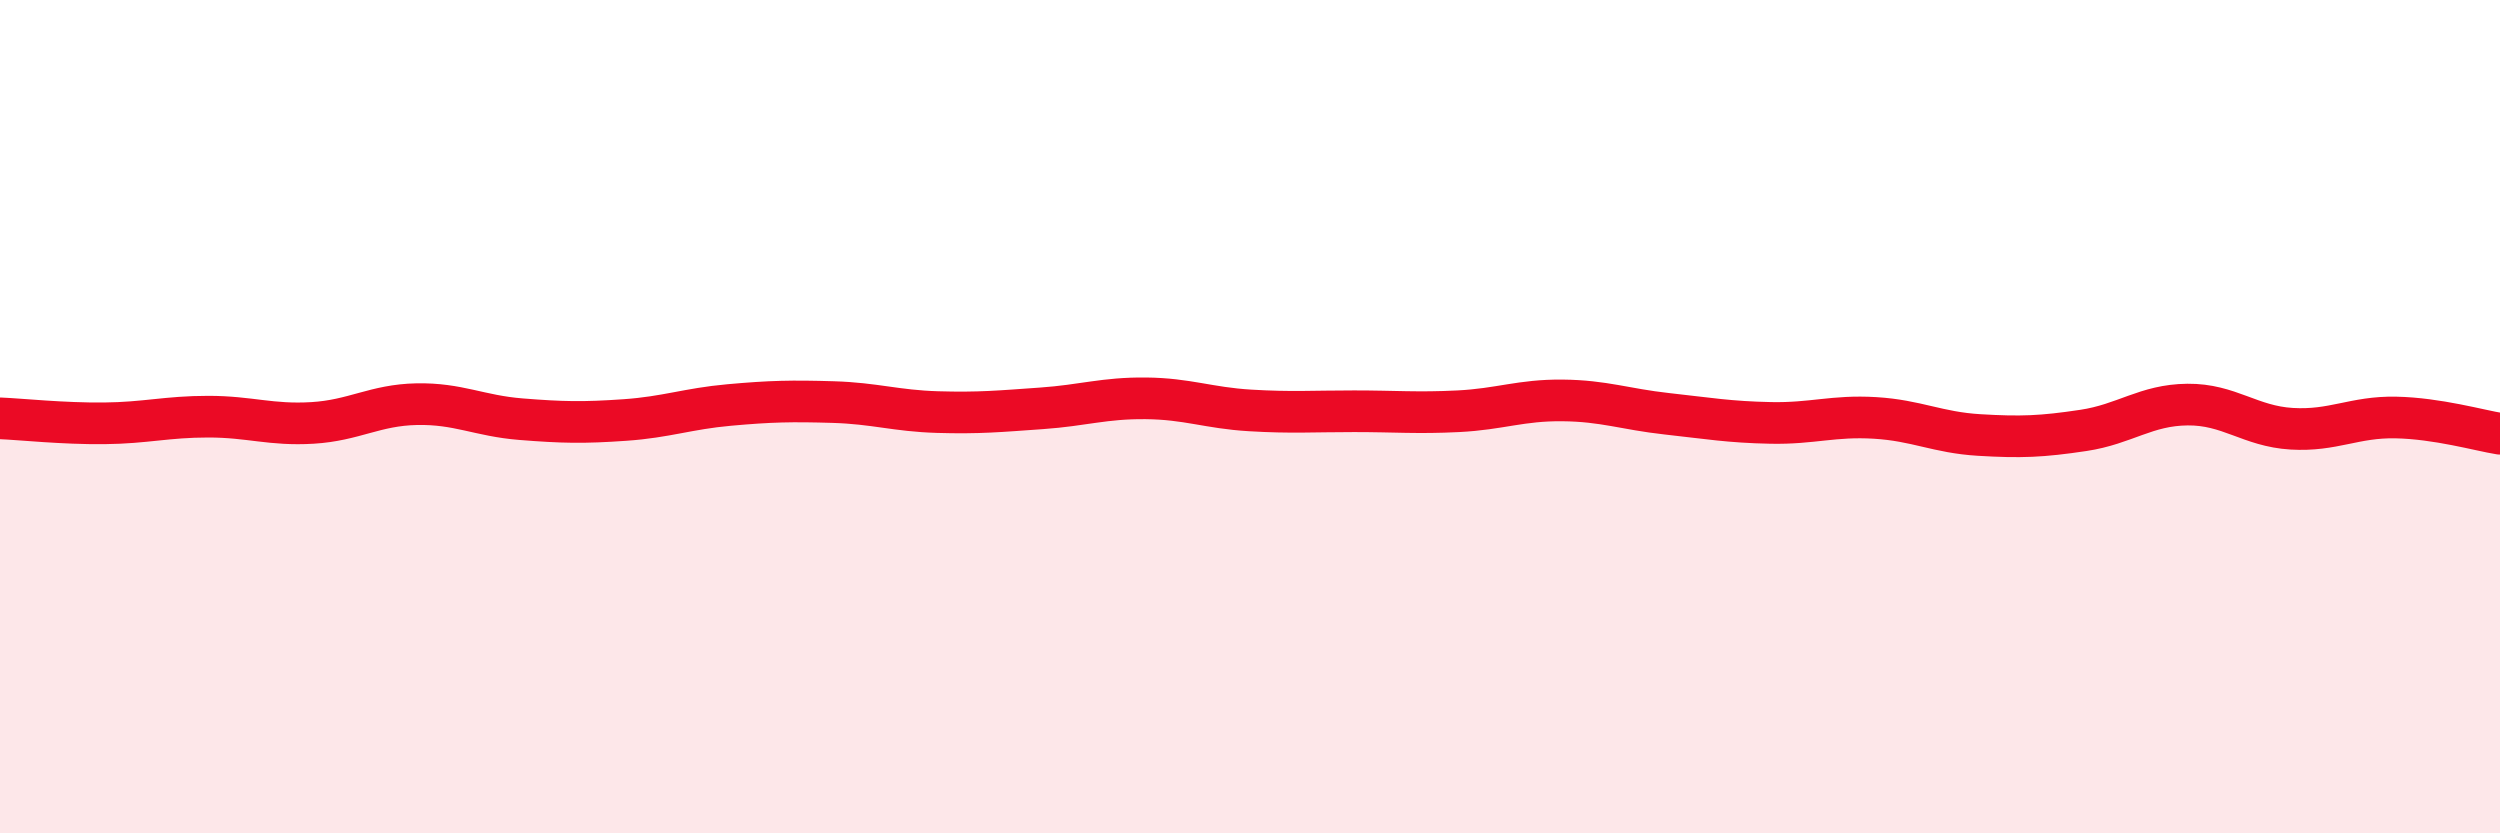
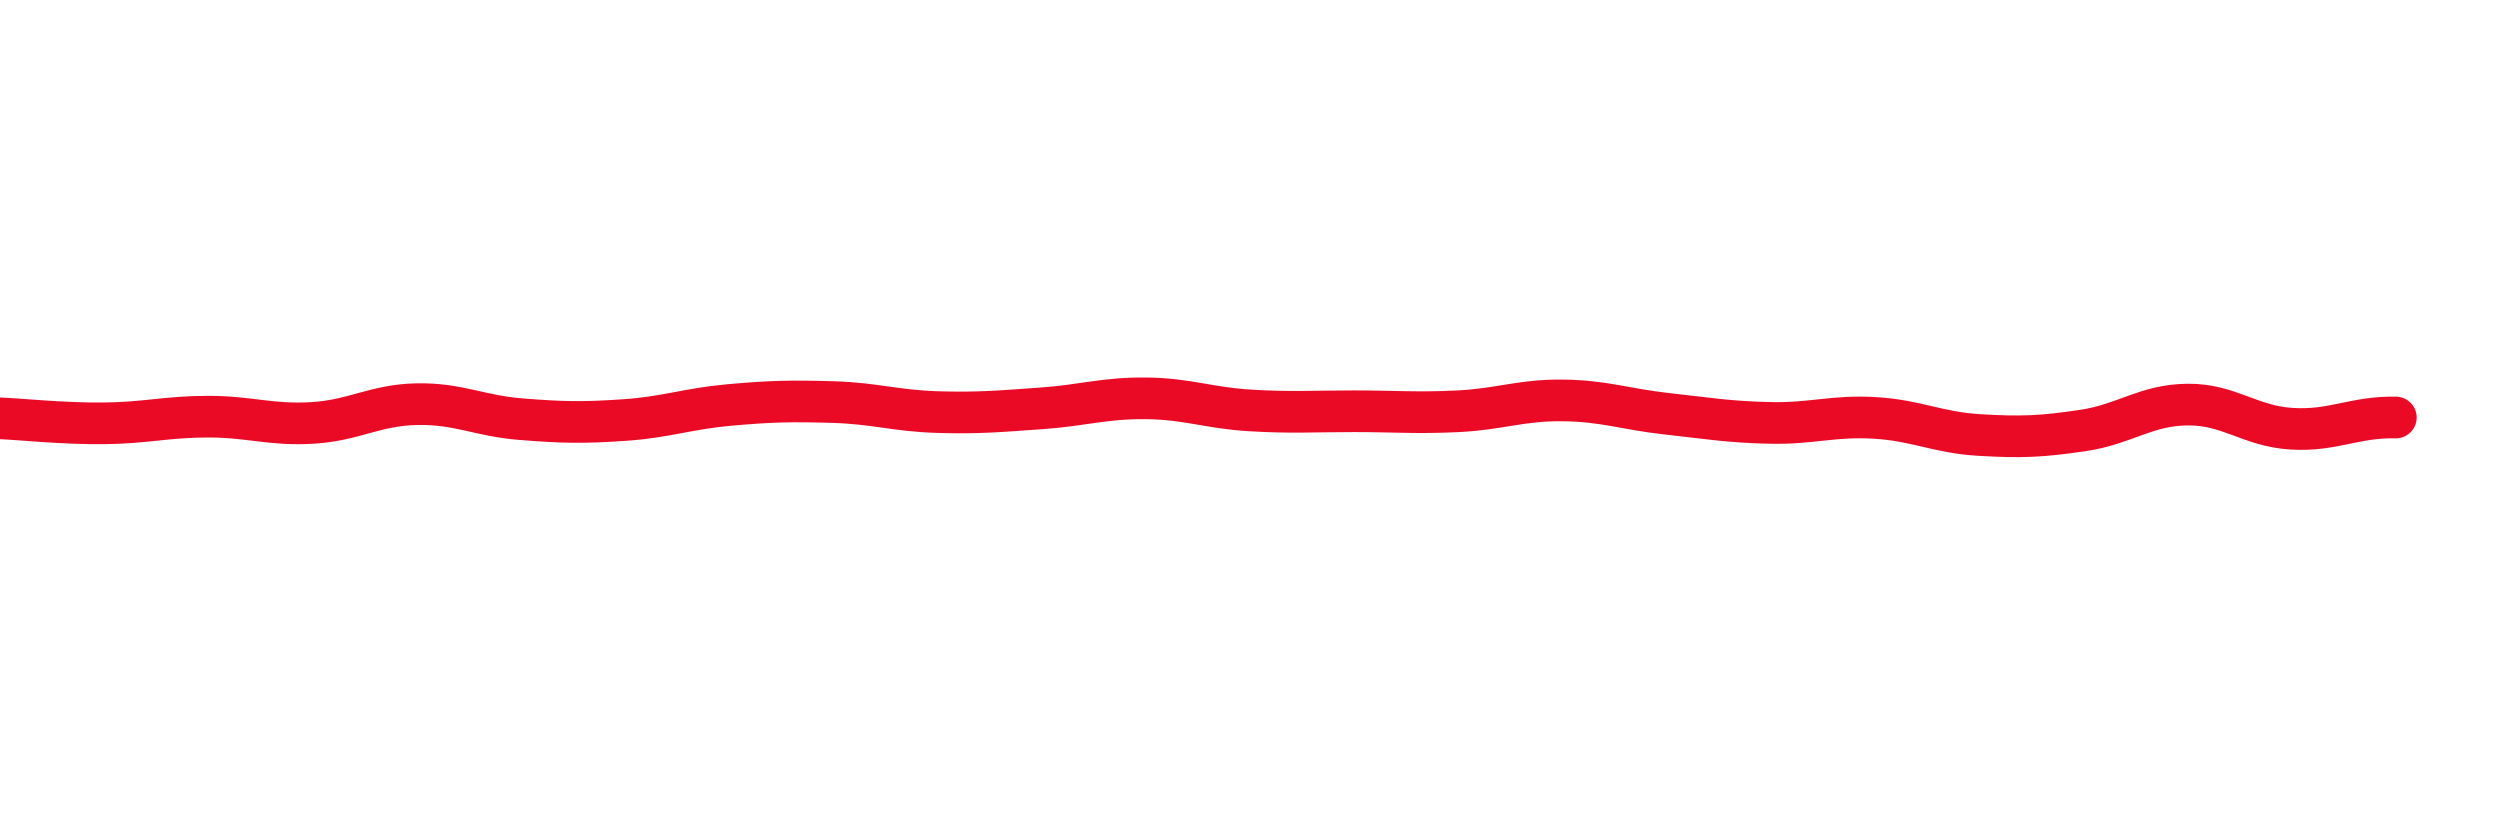
<svg xmlns="http://www.w3.org/2000/svg" width="60" height="20" viewBox="0 0 60 20">
-   <path d="M 0,10.04 C 0.5,10.06 1.5,10.17 2.5,10.16 C 3.5,10.15 4,10 5,10 C 6,10 6.5,10.21 7.5,10.15 C 8.5,10.09 9,9.72 10,9.7 C 11,9.68 11.5,9.98 12.5,10.06 C 13.5,10.14 14,10.15 15,10.08 C 16,10.01 16.5,9.81 17.5,9.72 C 18.5,9.63 19,9.62 20,9.65 C 21,9.68 21.5,9.86 22.5,9.89 C 23.5,9.92 24,9.87 25,9.8 C 26,9.73 26.5,9.55 27.5,9.56 C 28.5,9.57 29,9.79 30,9.85 C 31,9.91 31.5,9.87 32.5,9.87 C 33.5,9.87 34,9.92 35,9.87 C 36,9.82 36.5,9.6 37.5,9.61 C 38.5,9.62 39,9.82 40,9.93 C 41,10.04 41.5,10.13 42.5,10.15 C 43.5,10.17 44,9.97 45,10.03 C 46,10.09 46.5,10.38 47.5,10.44 C 48.5,10.5 49,10.48 50,10.33 C 51,10.18 51.5,9.72 52.5,9.71 C 53.5,9.7 54,10.23 55,10.29 C 56,10.35 56.5,10 57.5,10.02 C 58.5,10.04 59.5,10.33 60,10.41L60 20L0 20Z" fill="#EB0A25" opacity="0.1" stroke-linecap="round" stroke-linejoin="round" />
-   <path d="M 0,10.04 C 0.5,10.06 1.5,10.17 2.5,10.16 C 3.5,10.15 4,10 5,10 C 6,10 6.5,10.21 7.5,10.15 C 8.5,10.09 9,9.72 10,9.7 C 11,9.68 11.5,9.98 12.5,10.06 C 13.5,10.14 14,10.15 15,10.08 C 16,10.01 16.5,9.81 17.5,9.72 C 18.5,9.63 19,9.62 20,9.65 C 21,9.68 21.5,9.86 22.5,9.89 C 23.5,9.92 24,9.87 25,9.8 C 26,9.73 26.5,9.55 27.5,9.56 C 28.5,9.57 29,9.79 30,9.85 C 31,9.91 31.5,9.87 32.5,9.87 C 33.5,9.87 34,9.92 35,9.87 C 36,9.82 36.5,9.6 37.5,9.61 C 38.5,9.62 39,9.82 40,9.93 C 41,10.04 41.5,10.13 42.5,10.15 C 43.5,10.17 44,9.97 45,10.03 C 46,10.09 46.5,10.38 47.5,10.44 C 48.5,10.5 49,10.48 50,10.33 C 51,10.18 51.5,9.72 52.5,9.71 C 53.5,9.7 54,10.23 55,10.29 C 56,10.35 56.5,10 57.5,10.02 C 58.5,10.04 59.5,10.33 60,10.41" stroke="#EB0A25" stroke-width="1" fill="none" stroke-linecap="round" stroke-linejoin="round" />
+   <path d="M 0,10.04 C 0.5,10.06 1.5,10.17 2.5,10.16 C 3.5,10.15 4,10 5,10 C 6,10 6.5,10.21 7.5,10.15 C 8.5,10.09 9,9.72 10,9.7 C 11,9.68 11.5,9.98 12.5,10.06 C 13.5,10.14 14,10.15 15,10.08 C 16,10.01 16.5,9.81 17.5,9.72 C 18.5,9.63 19,9.62 20,9.65 C 21,9.68 21.5,9.86 22.5,9.89 C 23.5,9.92 24,9.87 25,9.8 C 26,9.73 26.5,9.55 27.5,9.56 C 28.5,9.57 29,9.79 30,9.85 C 31,9.91 31.5,9.87 32.5,9.87 C 33.5,9.87 34,9.92 35,9.87 C 36,9.82 36.5,9.6 37.5,9.61 C 38.5,9.62 39,9.82 40,9.93 C 41,10.04 41.5,10.13 42.5,10.15 C 43.5,10.17 44,9.97 45,10.03 C 46,10.09 46.5,10.38 47.5,10.44 C 48.5,10.5 49,10.48 50,10.33 C 51,10.18 51.5,9.72 52.5,9.71 C 53.5,9.7 54,10.23 55,10.29 C 56,10.35 56.5,10 57.5,10.02 " stroke="#EB0A25" stroke-width="1" fill="none" stroke-linecap="round" stroke-linejoin="round" />
</svg>